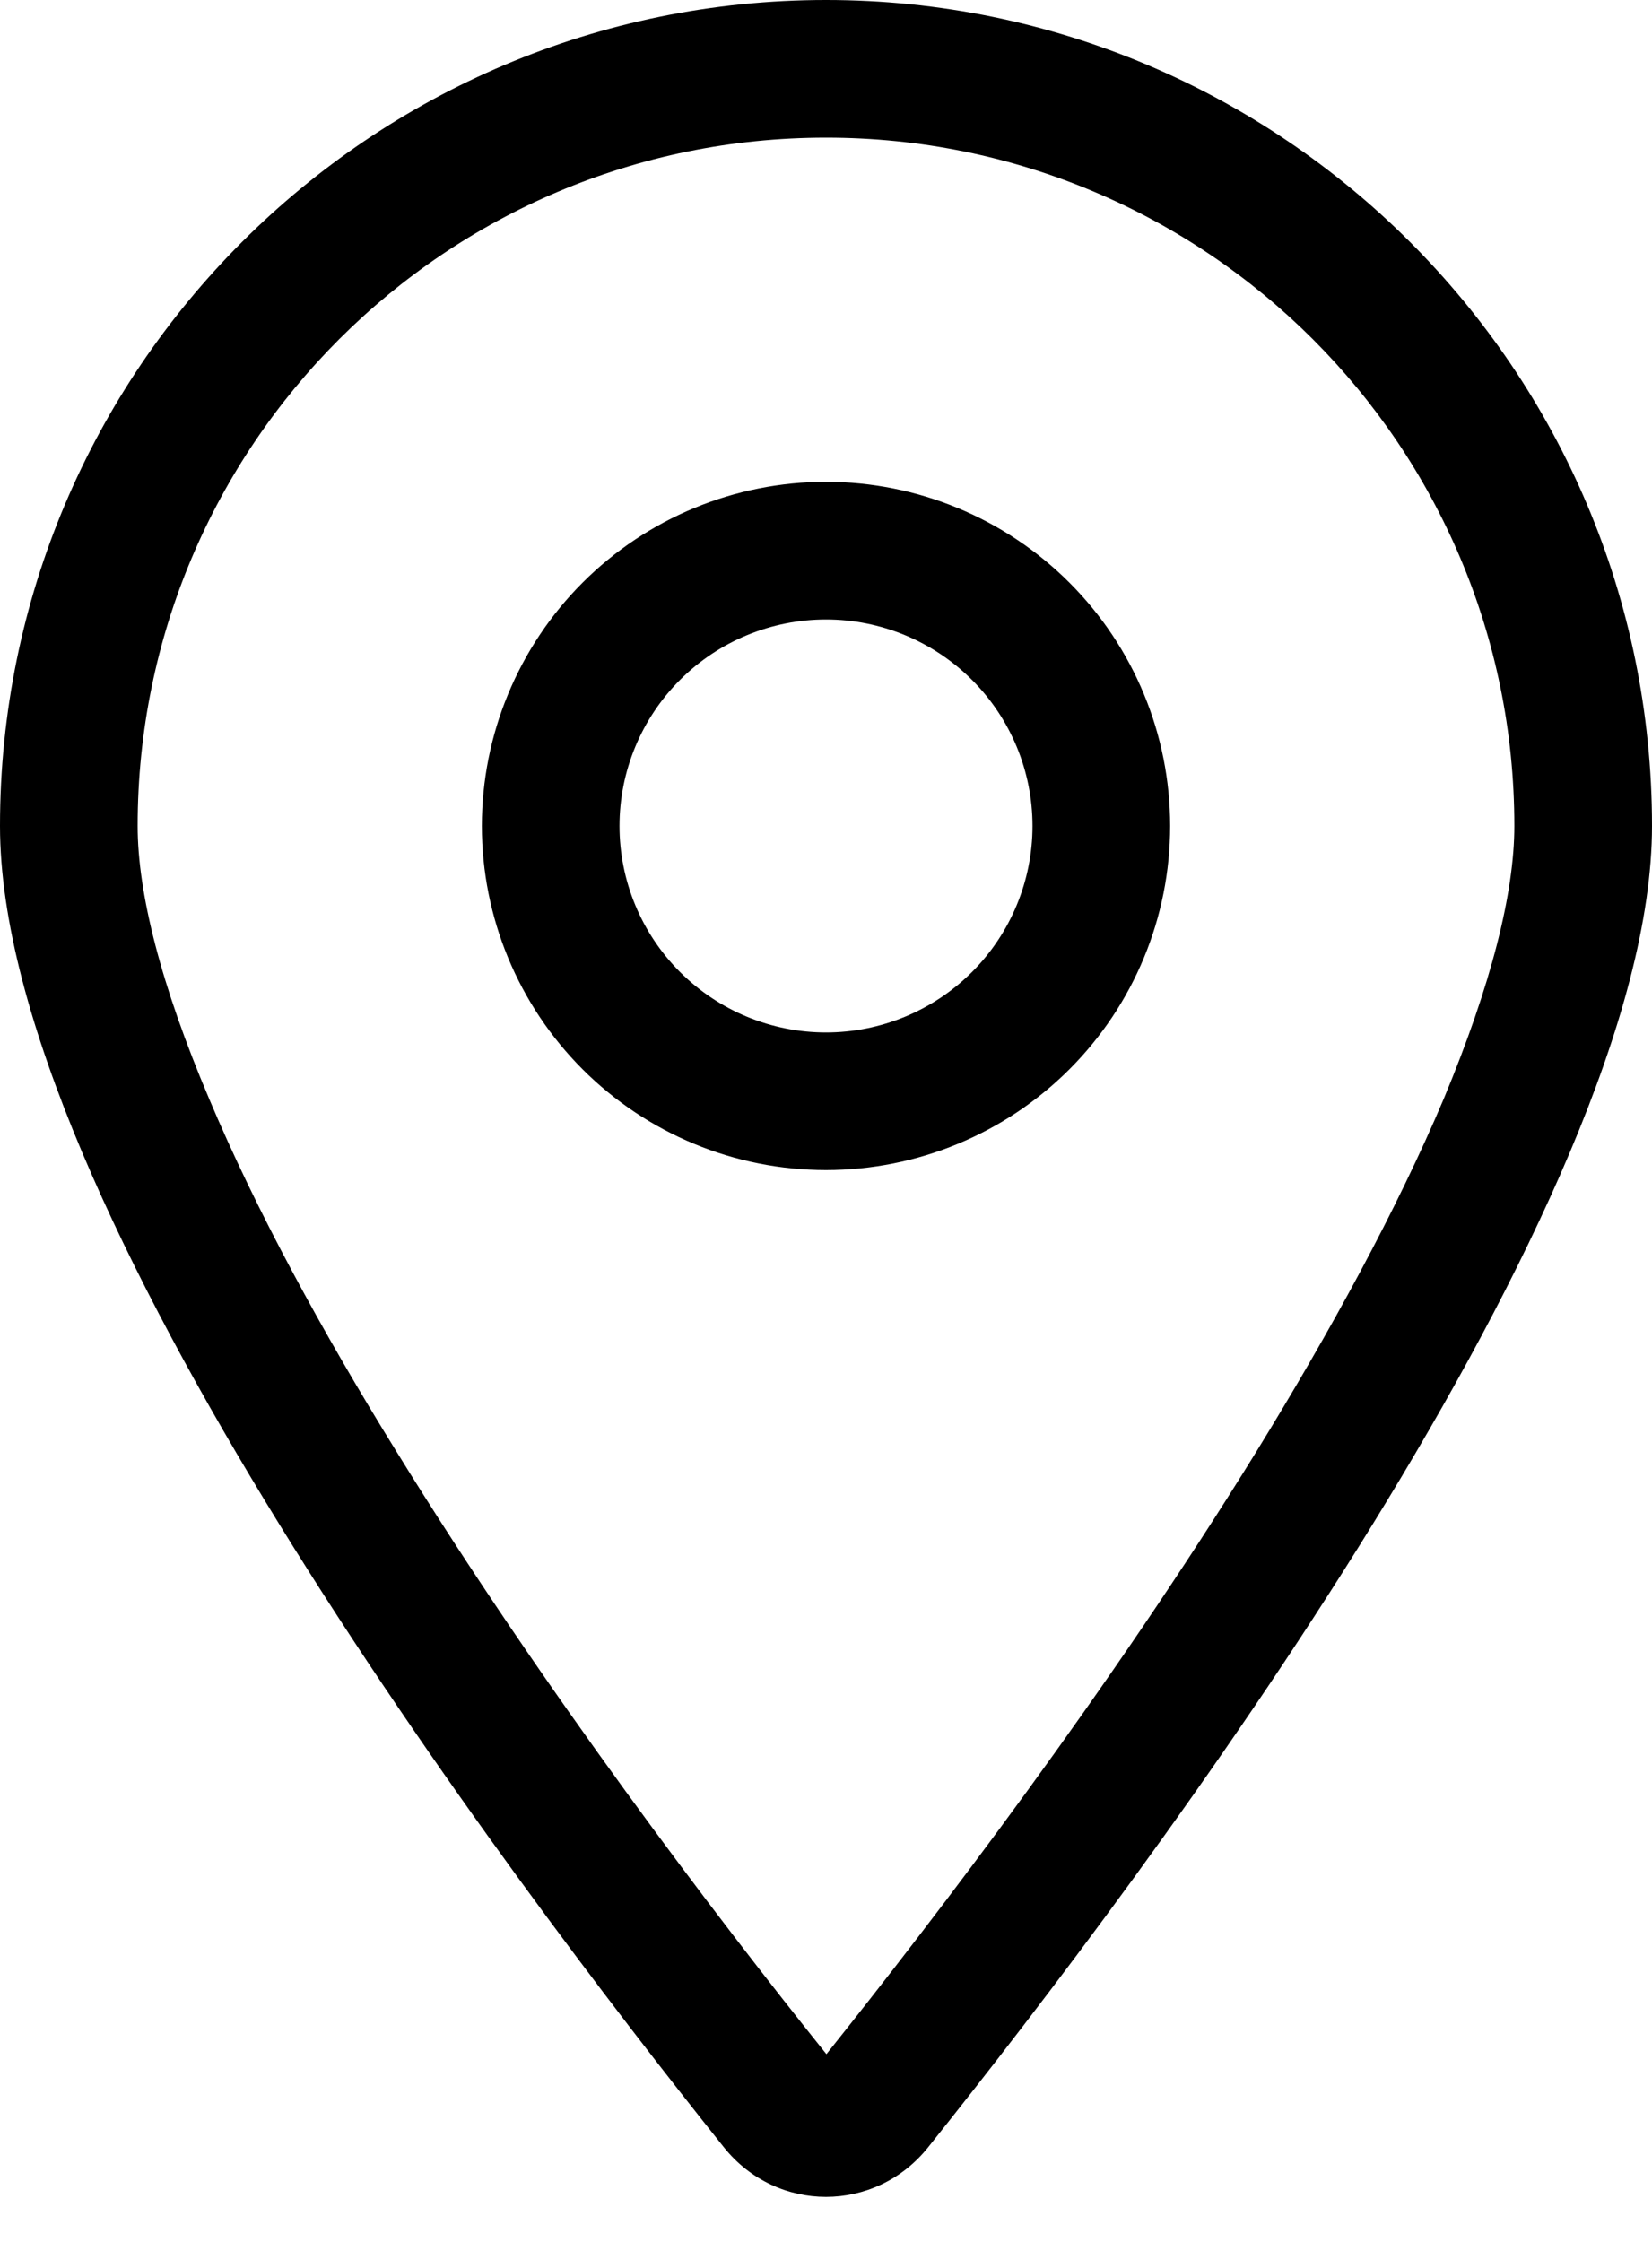
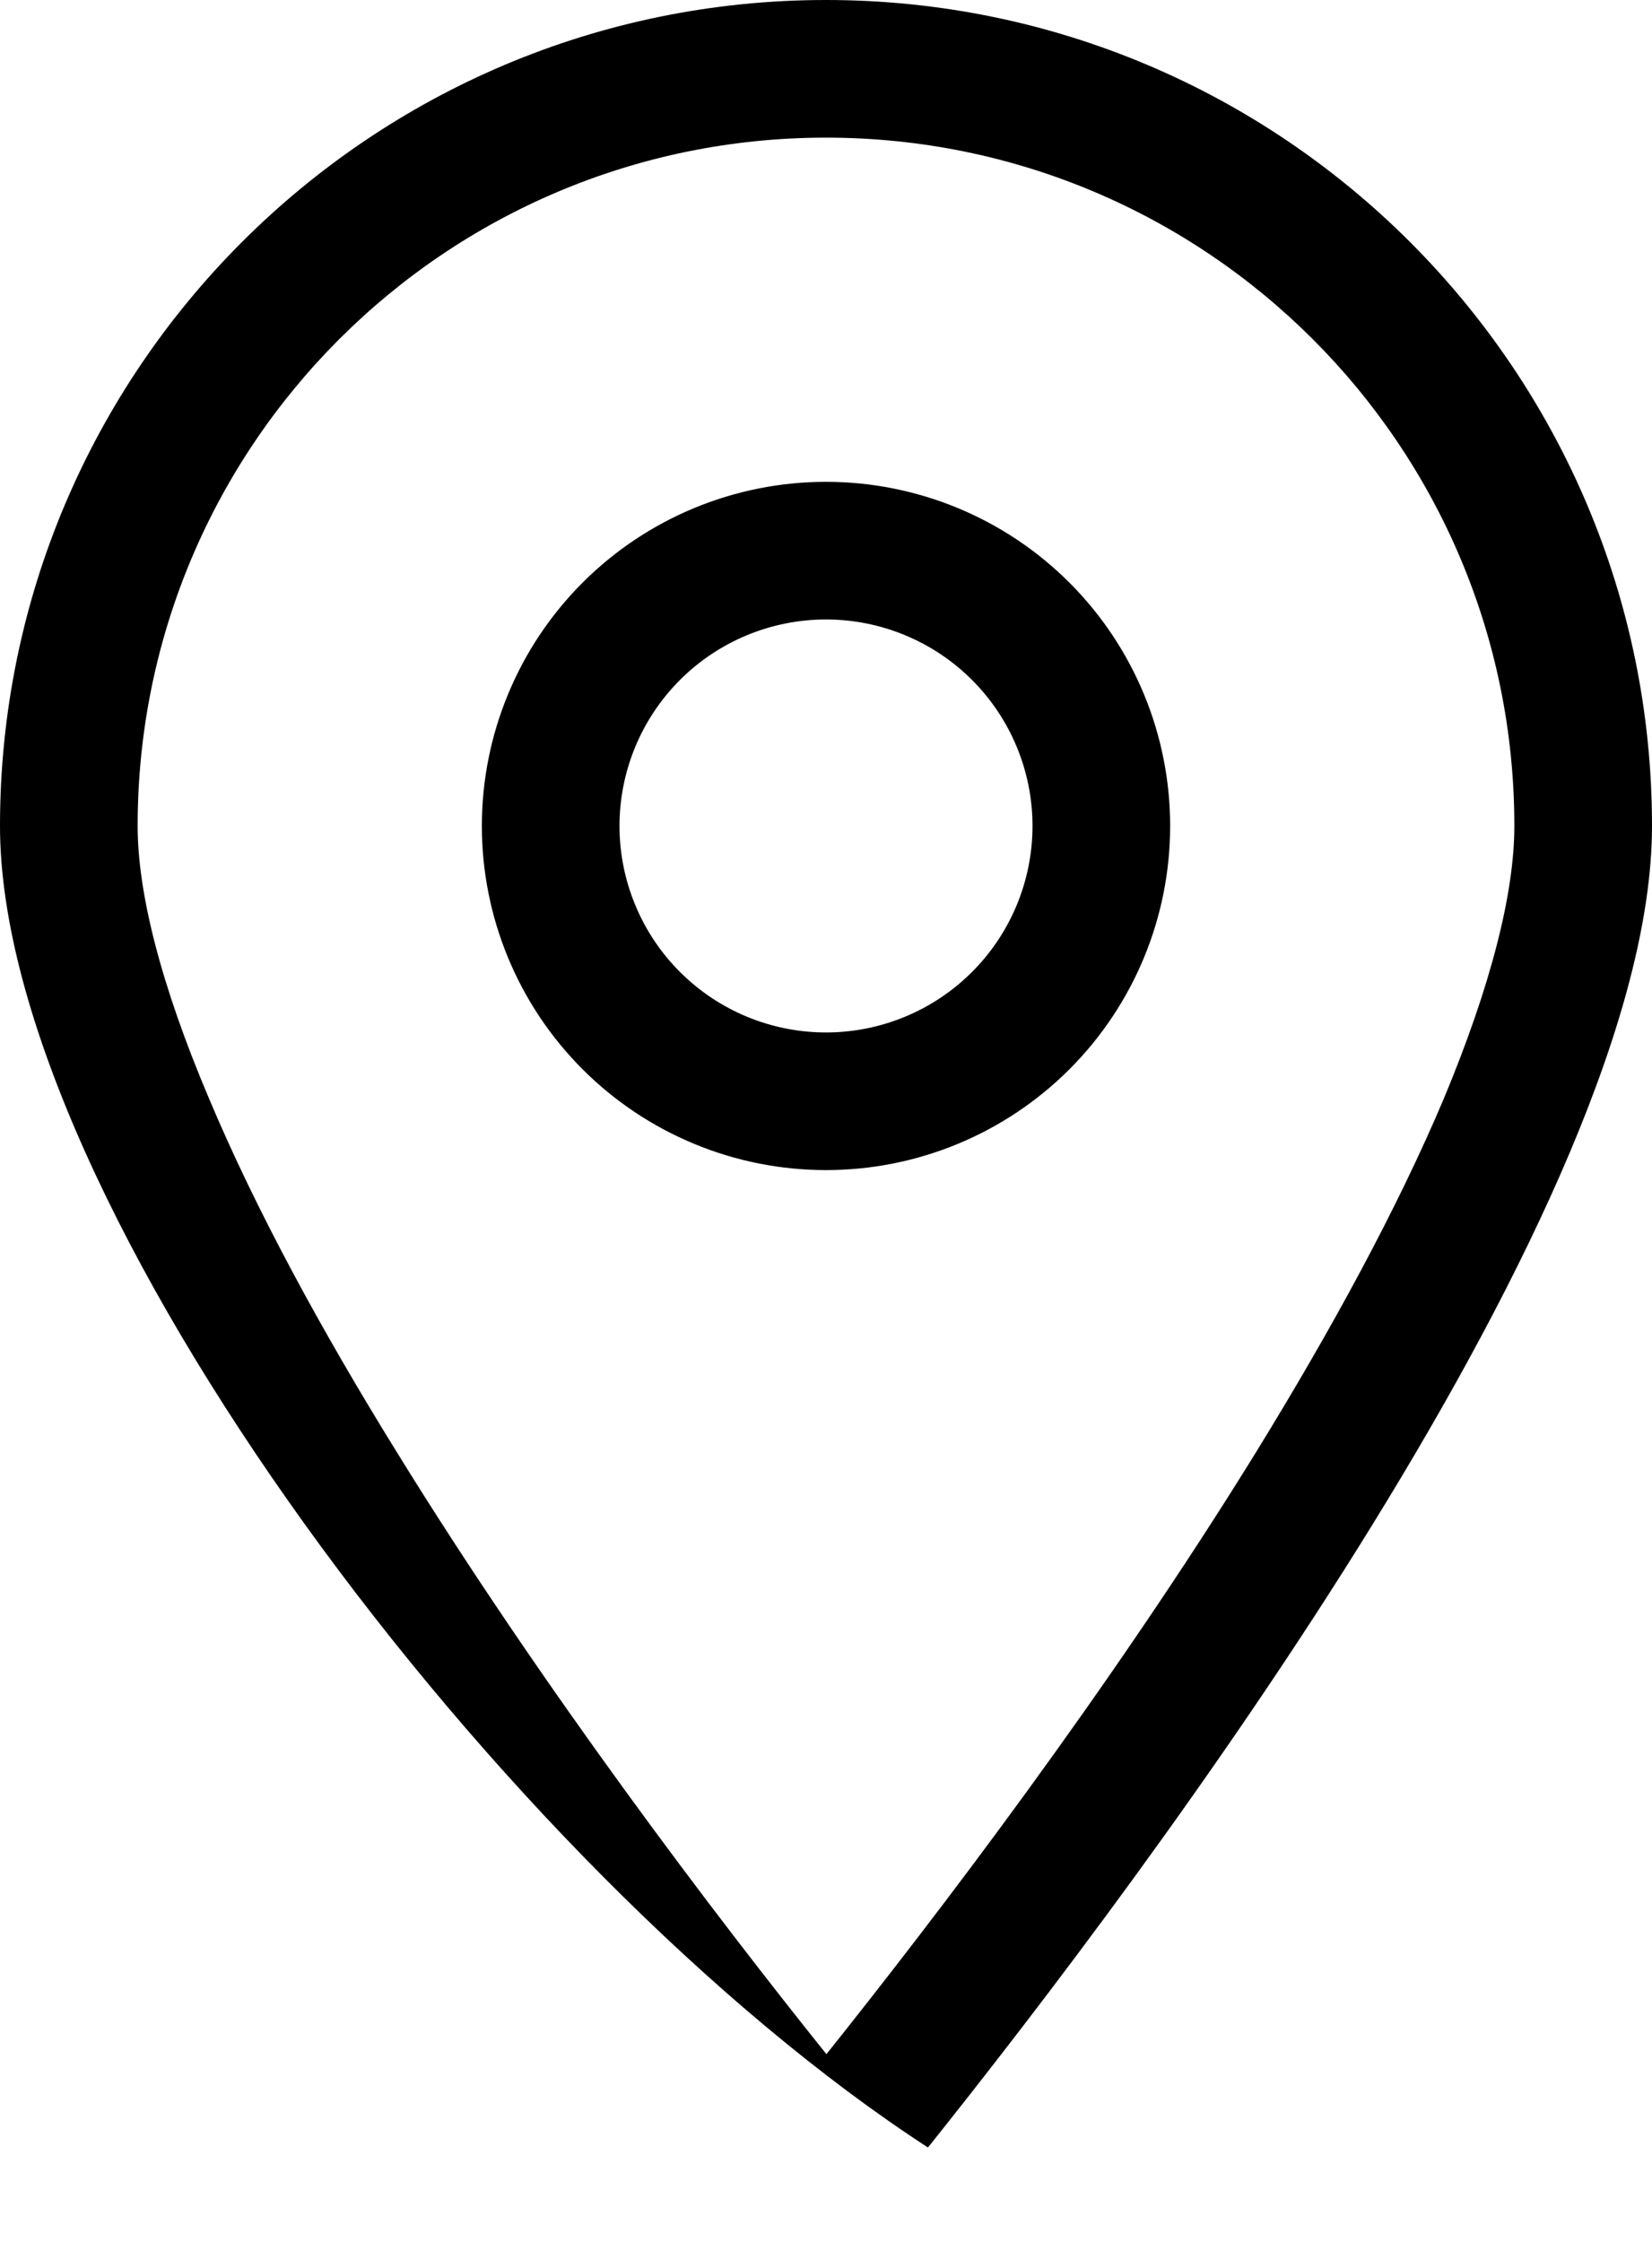
<svg xmlns="http://www.w3.org/2000/svg" width="28" height="38" viewBox="0 0 28 38" fill="none">
-   <path d="M25.667 14C25.667 7.554 20.446 2.333 14 2.333C7.554 2.333 2.333 7.554 2.333 14C2.333 15.137 2.727 16.698 3.544 18.623C4.339 20.512 5.454 22.56 6.723 24.609C9.209 28.642 12.148 32.499 14.007 34.818C15.859 32.499 18.805 28.642 21.292 24.609C22.553 22.56 23.676 20.504 24.471 18.623C25.273 16.698 25.667 15.137 25.667 14ZM28 14C28 20.373 19.469 31.719 15.728 36.4C14.831 37.516 13.169 37.516 12.272 36.4C8.531 31.719 0 20.373 0 14C0 6.271 6.271 0 14 0C21.729 0 28 6.271 28 14ZM10.5 14C10.5 14.928 10.869 15.819 11.525 16.475C12.181 17.131 13.072 17.5 14 17.5C14.928 17.5 15.819 17.131 16.475 16.475C17.131 15.819 17.5 14.928 17.5 14C17.5 13.072 17.131 12.181 16.475 11.525C15.819 10.869 14.928 10.5 14 10.5C13.072 10.5 12.181 10.869 11.525 11.525C10.869 12.181 10.5 13.072 10.5 14ZM14 19.833C12.453 19.833 10.969 19.219 9.875 18.125C8.781 17.031 8.167 15.547 8.167 14C8.167 12.453 8.781 10.969 9.875 9.875C10.969 8.781 12.453 8.167 14 8.167C15.547 8.167 17.031 8.781 18.125 9.875C19.219 10.969 19.833 12.453 19.833 14C19.833 15.547 19.219 17.031 18.125 18.125C17.031 19.219 15.547 19.833 14 19.833Z" fill="black" />
+   <path d="M25.667 14C25.667 7.554 20.446 2.333 14 2.333C7.554 2.333 2.333 7.554 2.333 14C2.333 15.137 2.727 16.698 3.544 18.623C4.339 20.512 5.454 22.56 6.723 24.609C9.209 28.642 12.148 32.499 14.007 34.818C15.859 32.499 18.805 28.642 21.292 24.609C22.553 22.56 23.676 20.504 24.471 18.623C25.273 16.698 25.667 15.137 25.667 14ZM28 14C28 20.373 19.469 31.719 15.728 36.4C8.531 31.719 0 20.373 0 14C0 6.271 6.271 0 14 0C21.729 0 28 6.271 28 14ZM10.5 14C10.5 14.928 10.869 15.819 11.525 16.475C12.181 17.131 13.072 17.5 14 17.5C14.928 17.5 15.819 17.131 16.475 16.475C17.131 15.819 17.5 14.928 17.5 14C17.5 13.072 17.131 12.181 16.475 11.525C15.819 10.869 14.928 10.5 14 10.5C13.072 10.5 12.181 10.869 11.525 11.525C10.869 12.181 10.5 13.072 10.5 14ZM14 19.833C12.453 19.833 10.969 19.219 9.875 18.125C8.781 17.031 8.167 15.547 8.167 14C8.167 12.453 8.781 10.969 9.875 9.875C10.969 8.781 12.453 8.167 14 8.167C15.547 8.167 17.031 8.781 18.125 9.875C19.219 10.969 19.833 12.453 19.833 14C19.833 15.547 19.219 17.031 18.125 18.125C17.031 19.219 15.547 19.833 14 19.833Z" fill="black" />
</svg>